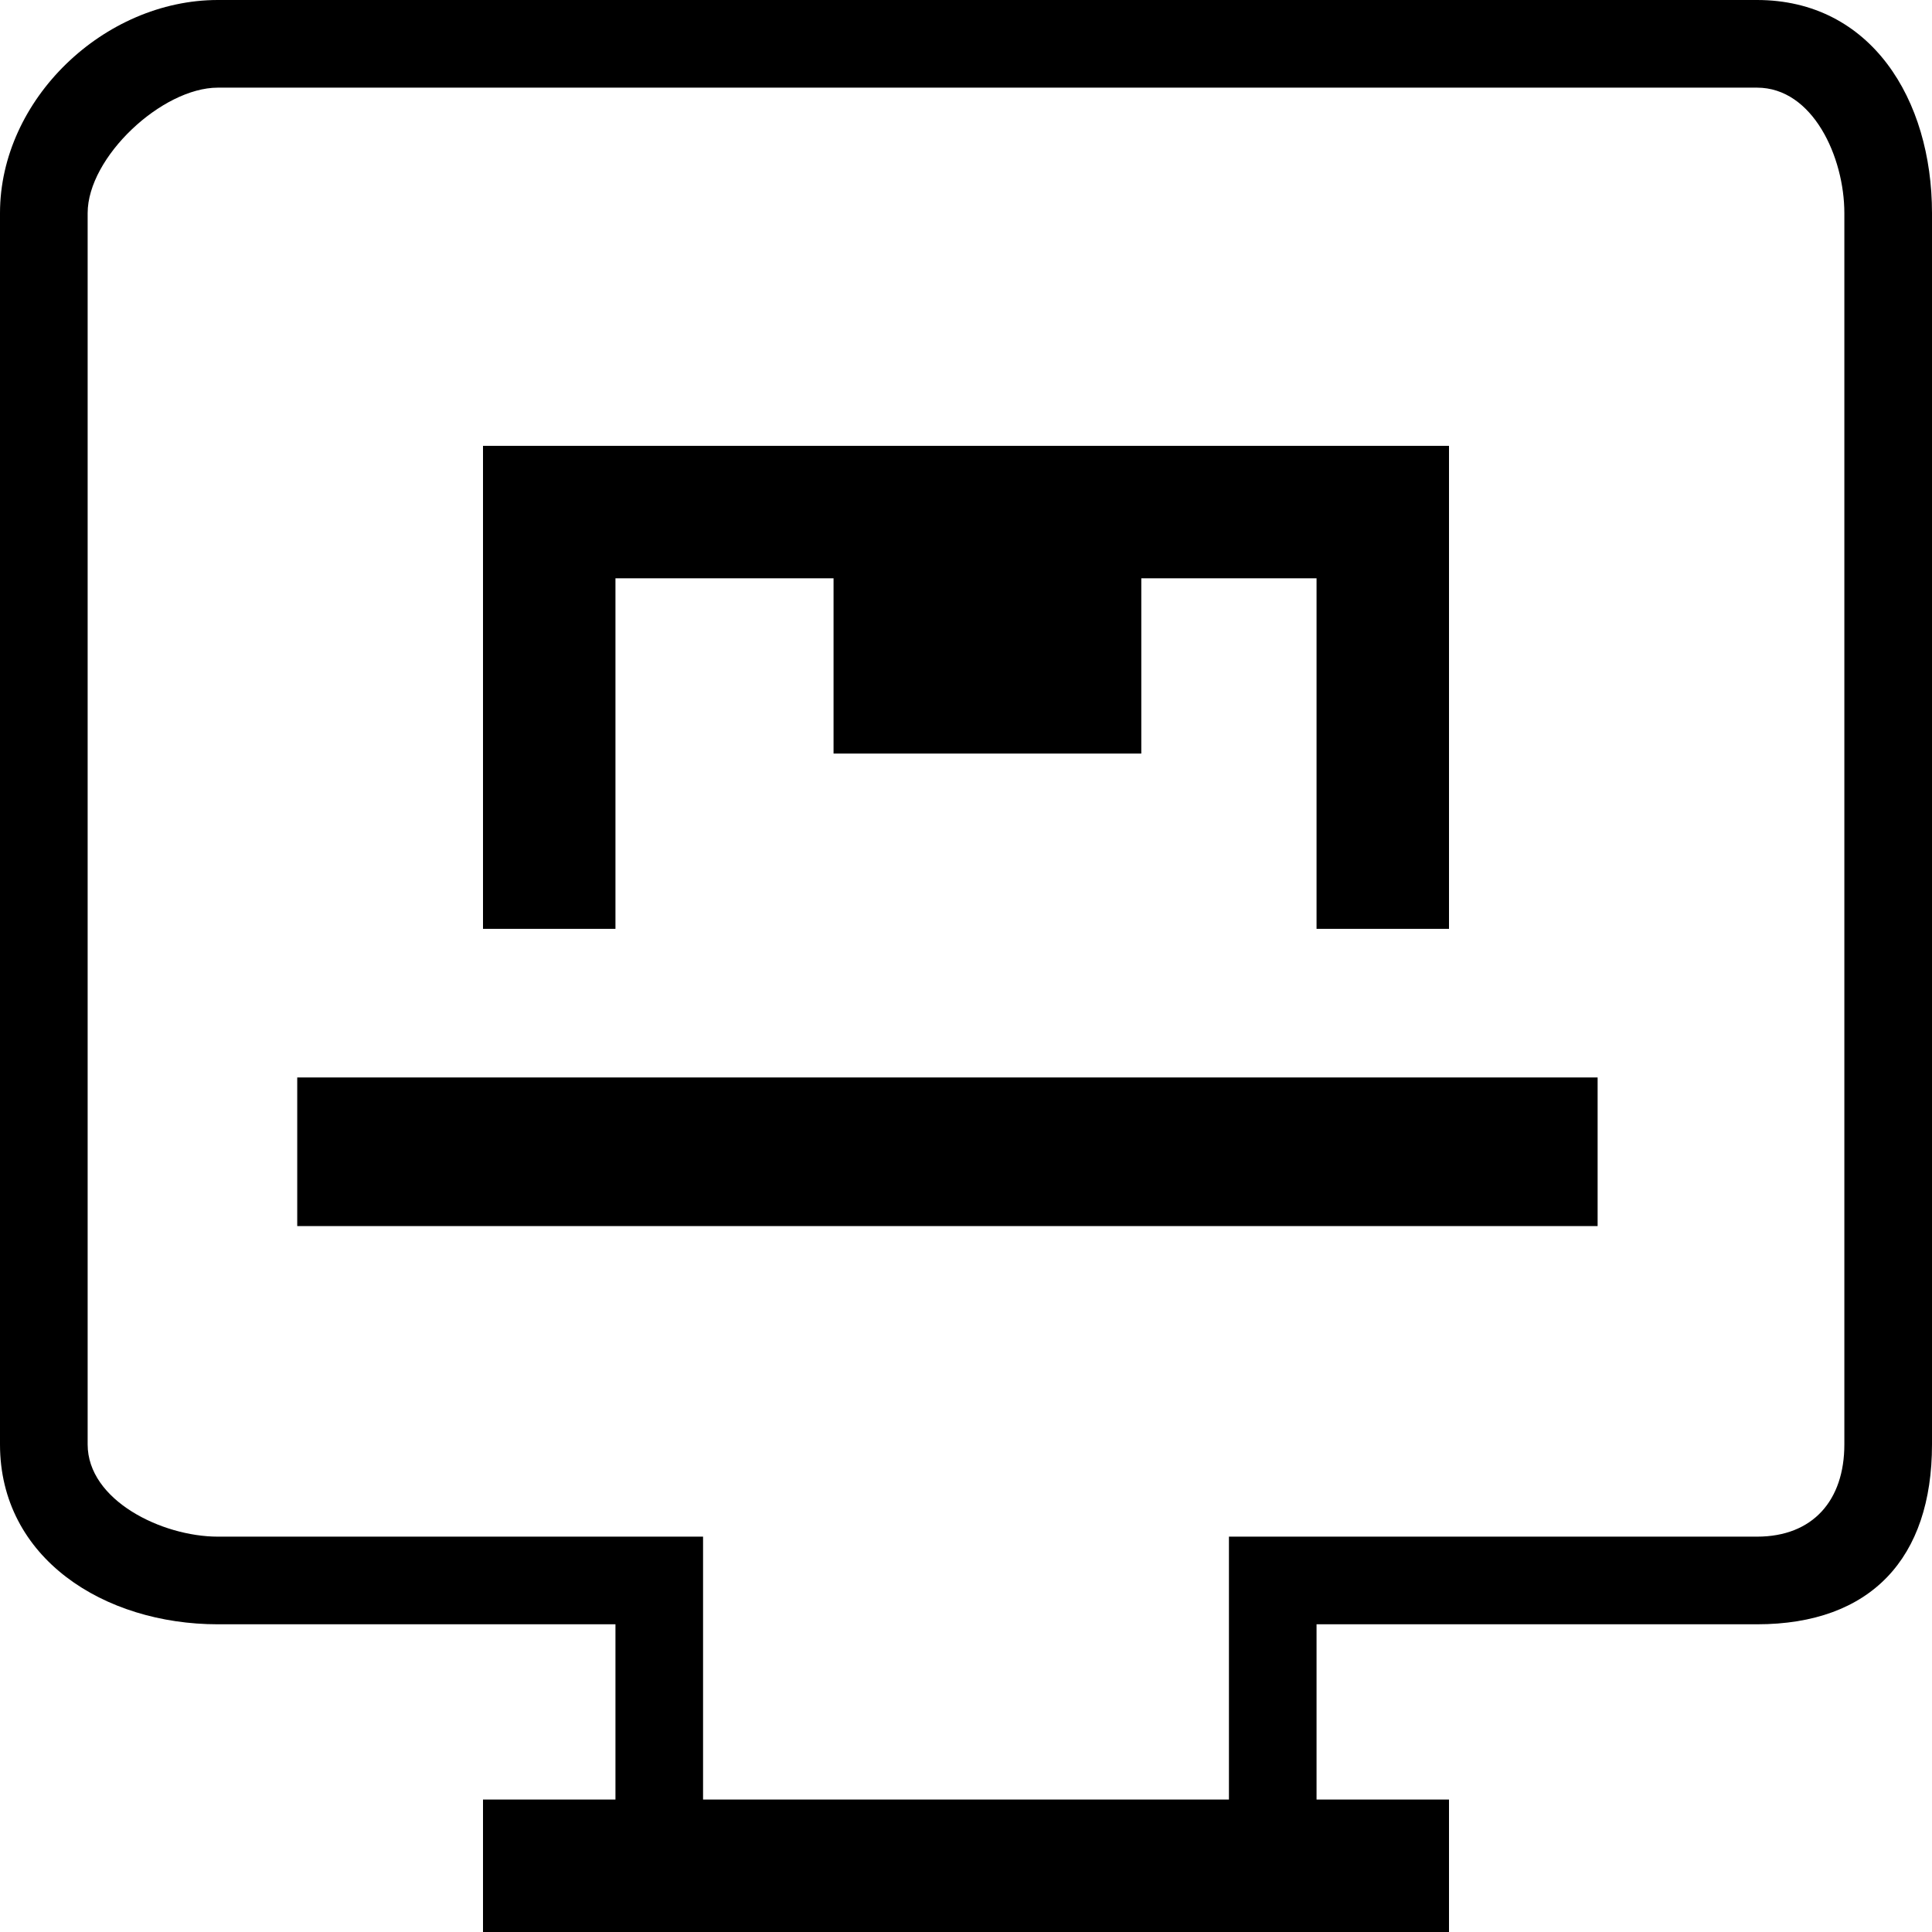
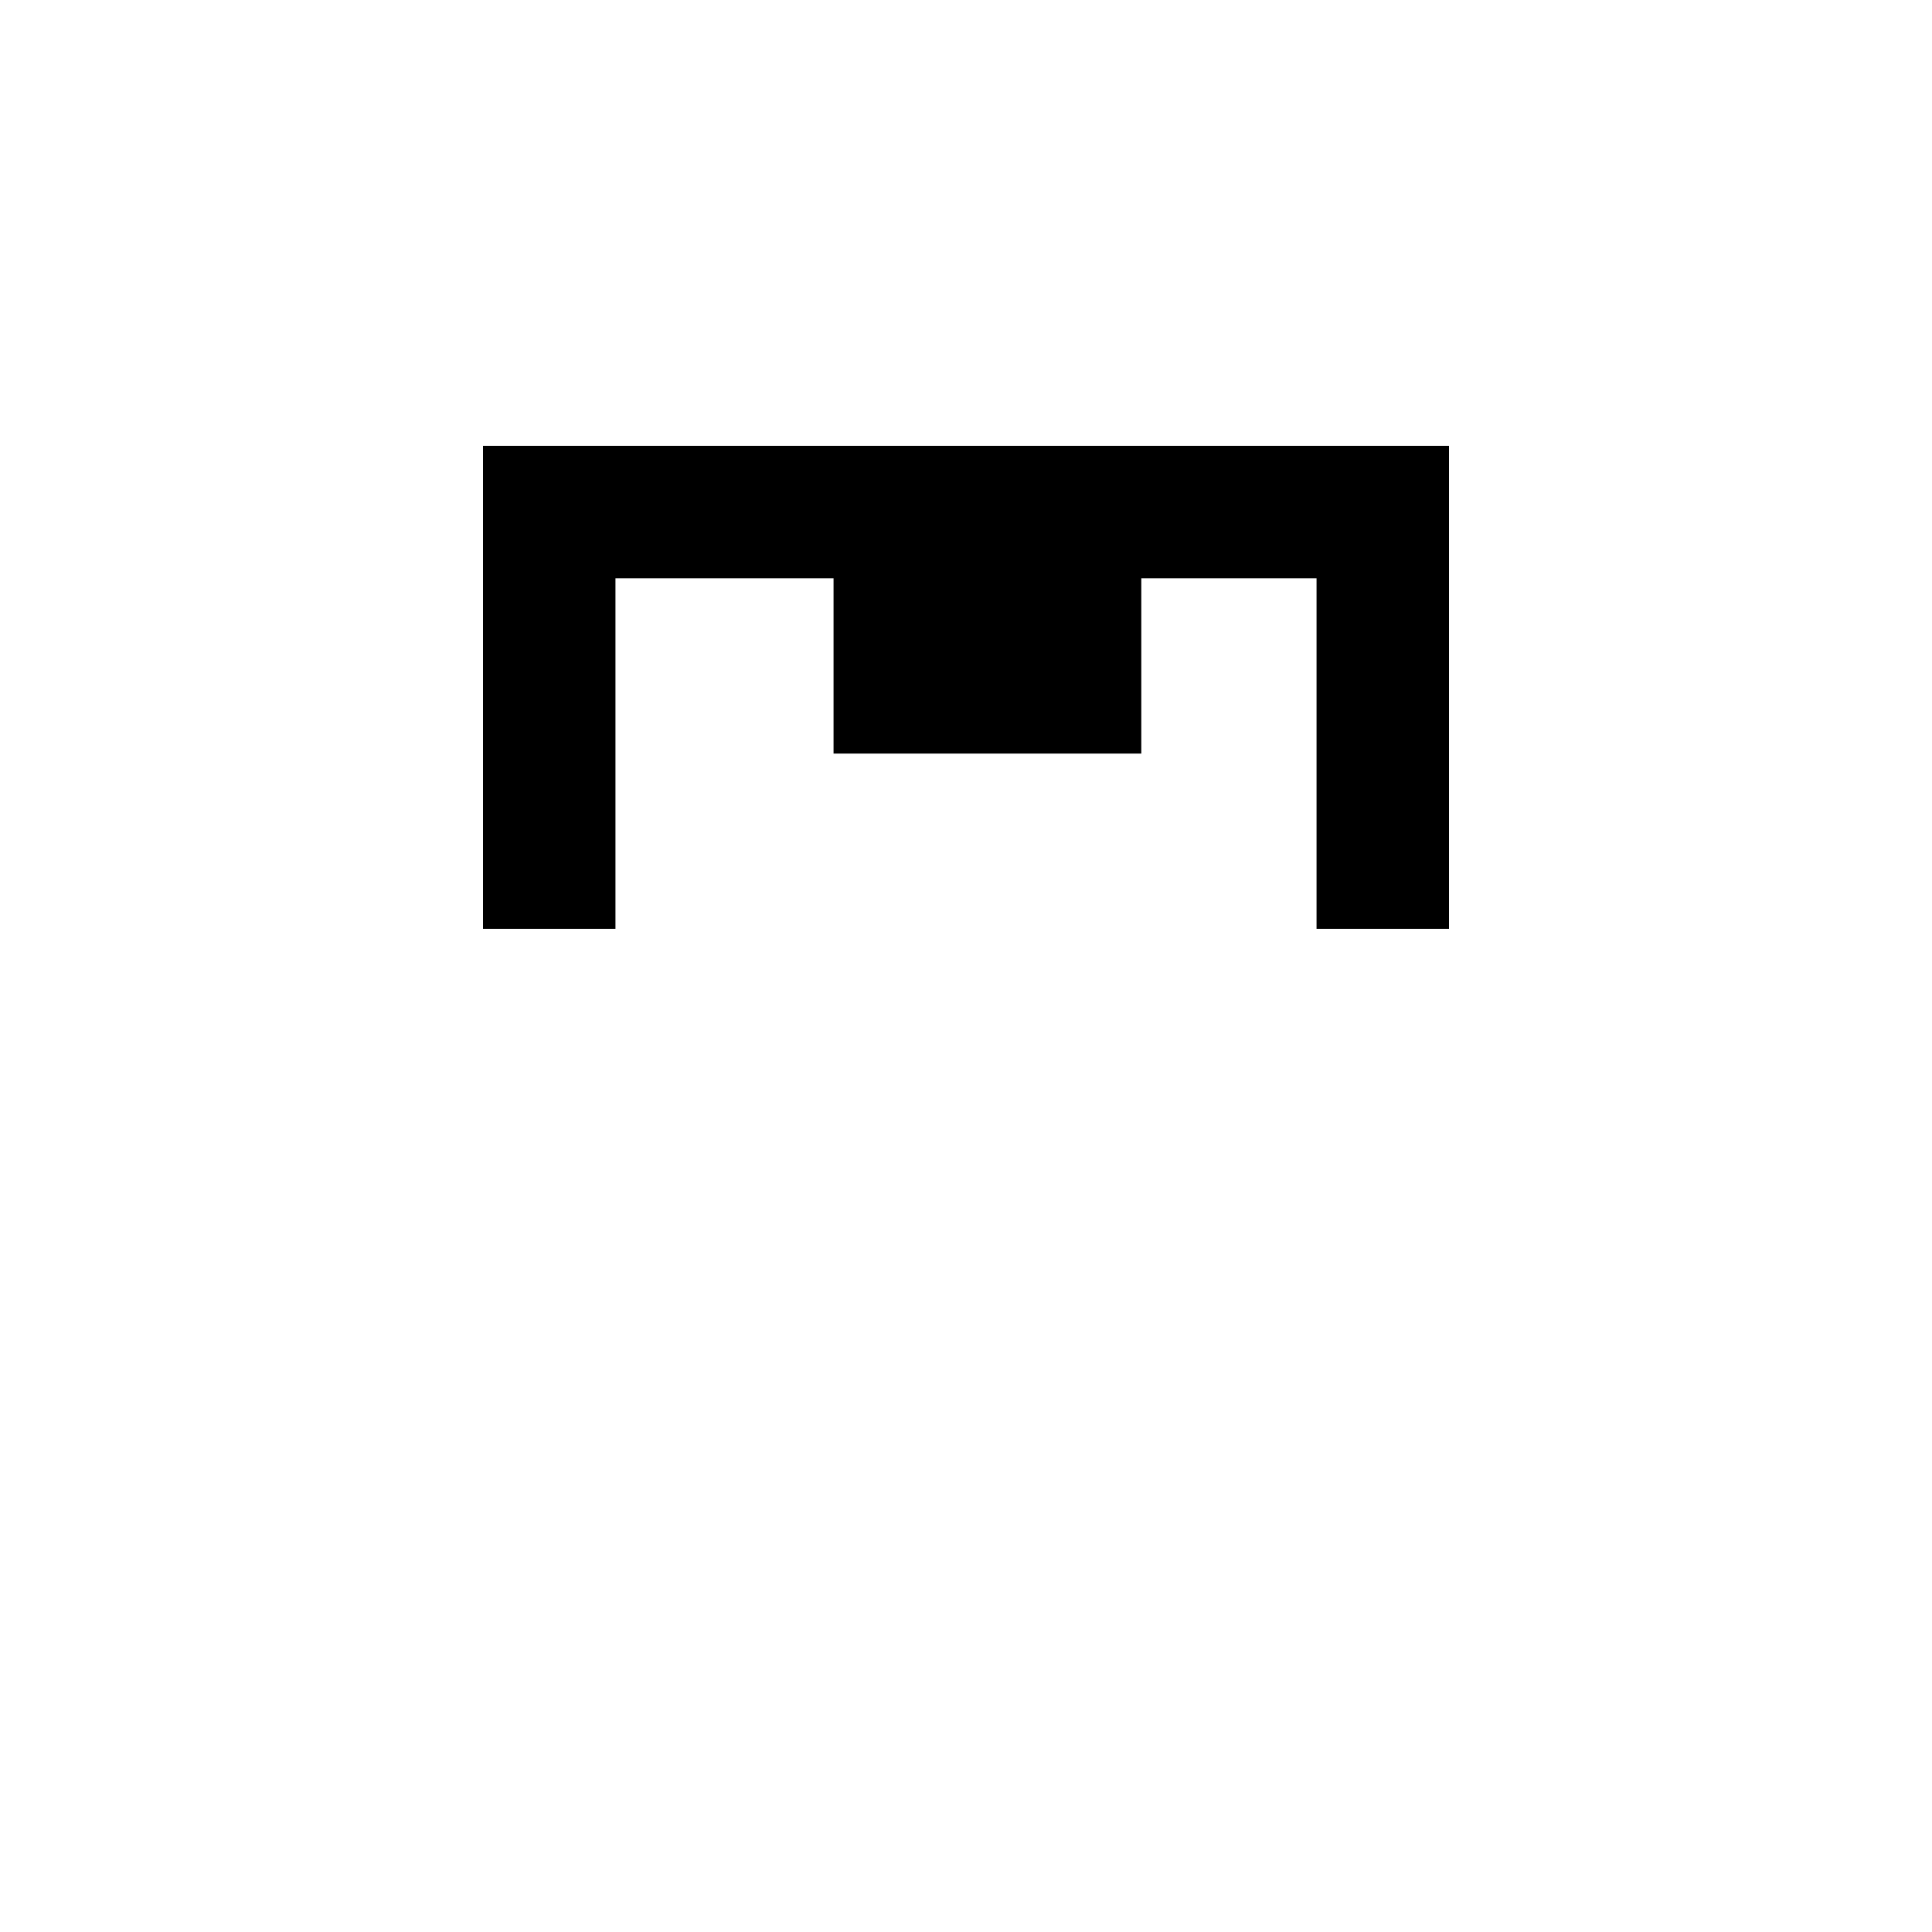
<svg xmlns="http://www.w3.org/2000/svg" width="52" height="52" viewBox="0 0 52 52">
  <g>
    <polygon points="16.565 15.565 22.435 15.565 22.435 20.282 30.718 20.282 30.718 15.565 35.435 15.565 35.435 25 39 25 39 12 13 12 13 25 16.565 25" />
-     <path d="M47.29,0 L5.864,0 C2.801,0 0,2.673 0,5.736 L0,38.877 C0,41.94 2.801,43.718 5.864,43.718 L16.565,43.718 L16.565,48.435 L13,48.435 L13,52 L39,52 L39,48.435 L35.435,48.435 L35.435,43.718 L47.29,43.718 C50.354,43.718 52,41.94 52,38.877 L52,5.736 C52,2.673 50.354,0 47.29,0 Z M49.641,38.877 C49.641,40.382 48.795,41.359 47.29,41.359 L33.077,41.359 L33.077,48.435 L18.923,48.435 L18.923,41.359 L5.864,41.359 C4.359,41.359 2.359,40.382 2.359,38.877 L2.359,5.736 C2.359,4.231 4.359,2.359 5.864,2.359 L47.29,2.359 C48.795,2.359 49.641,4.231 49.641,5.736 L49.641,38.877 Z" />
-     <polygon points="8 29 43 29 43 33 8 33" />
  </g>
</svg>